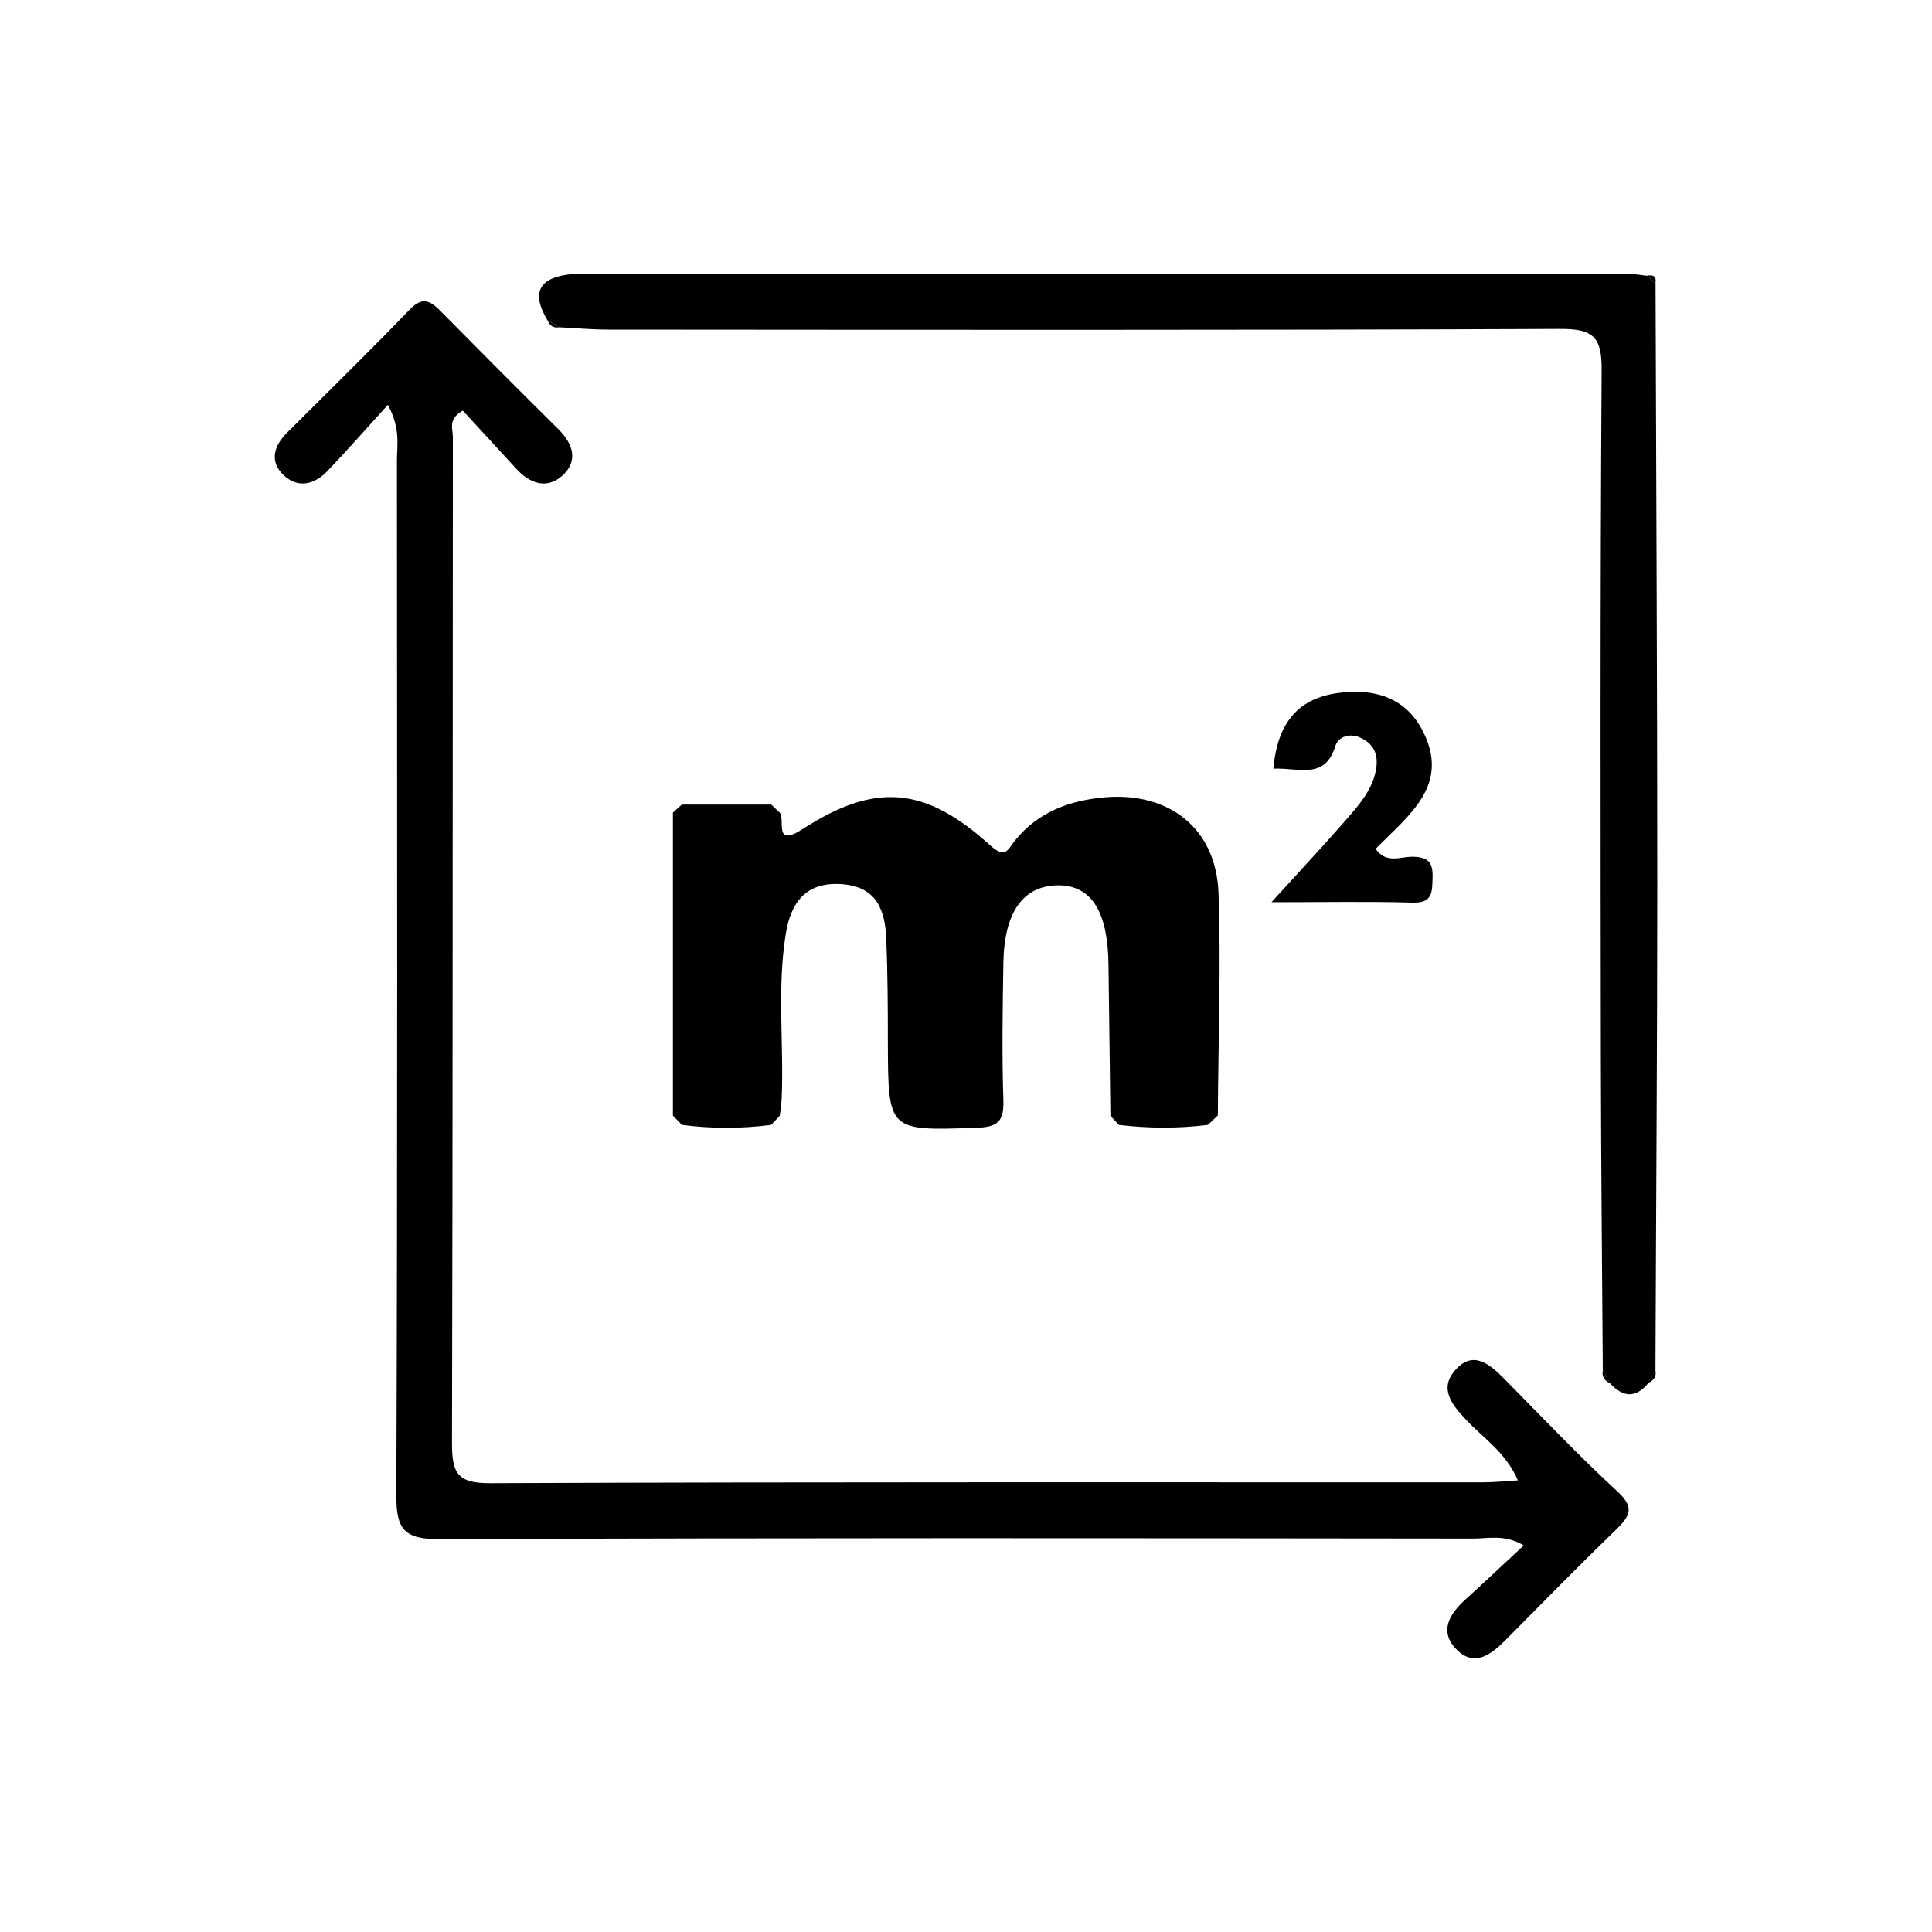
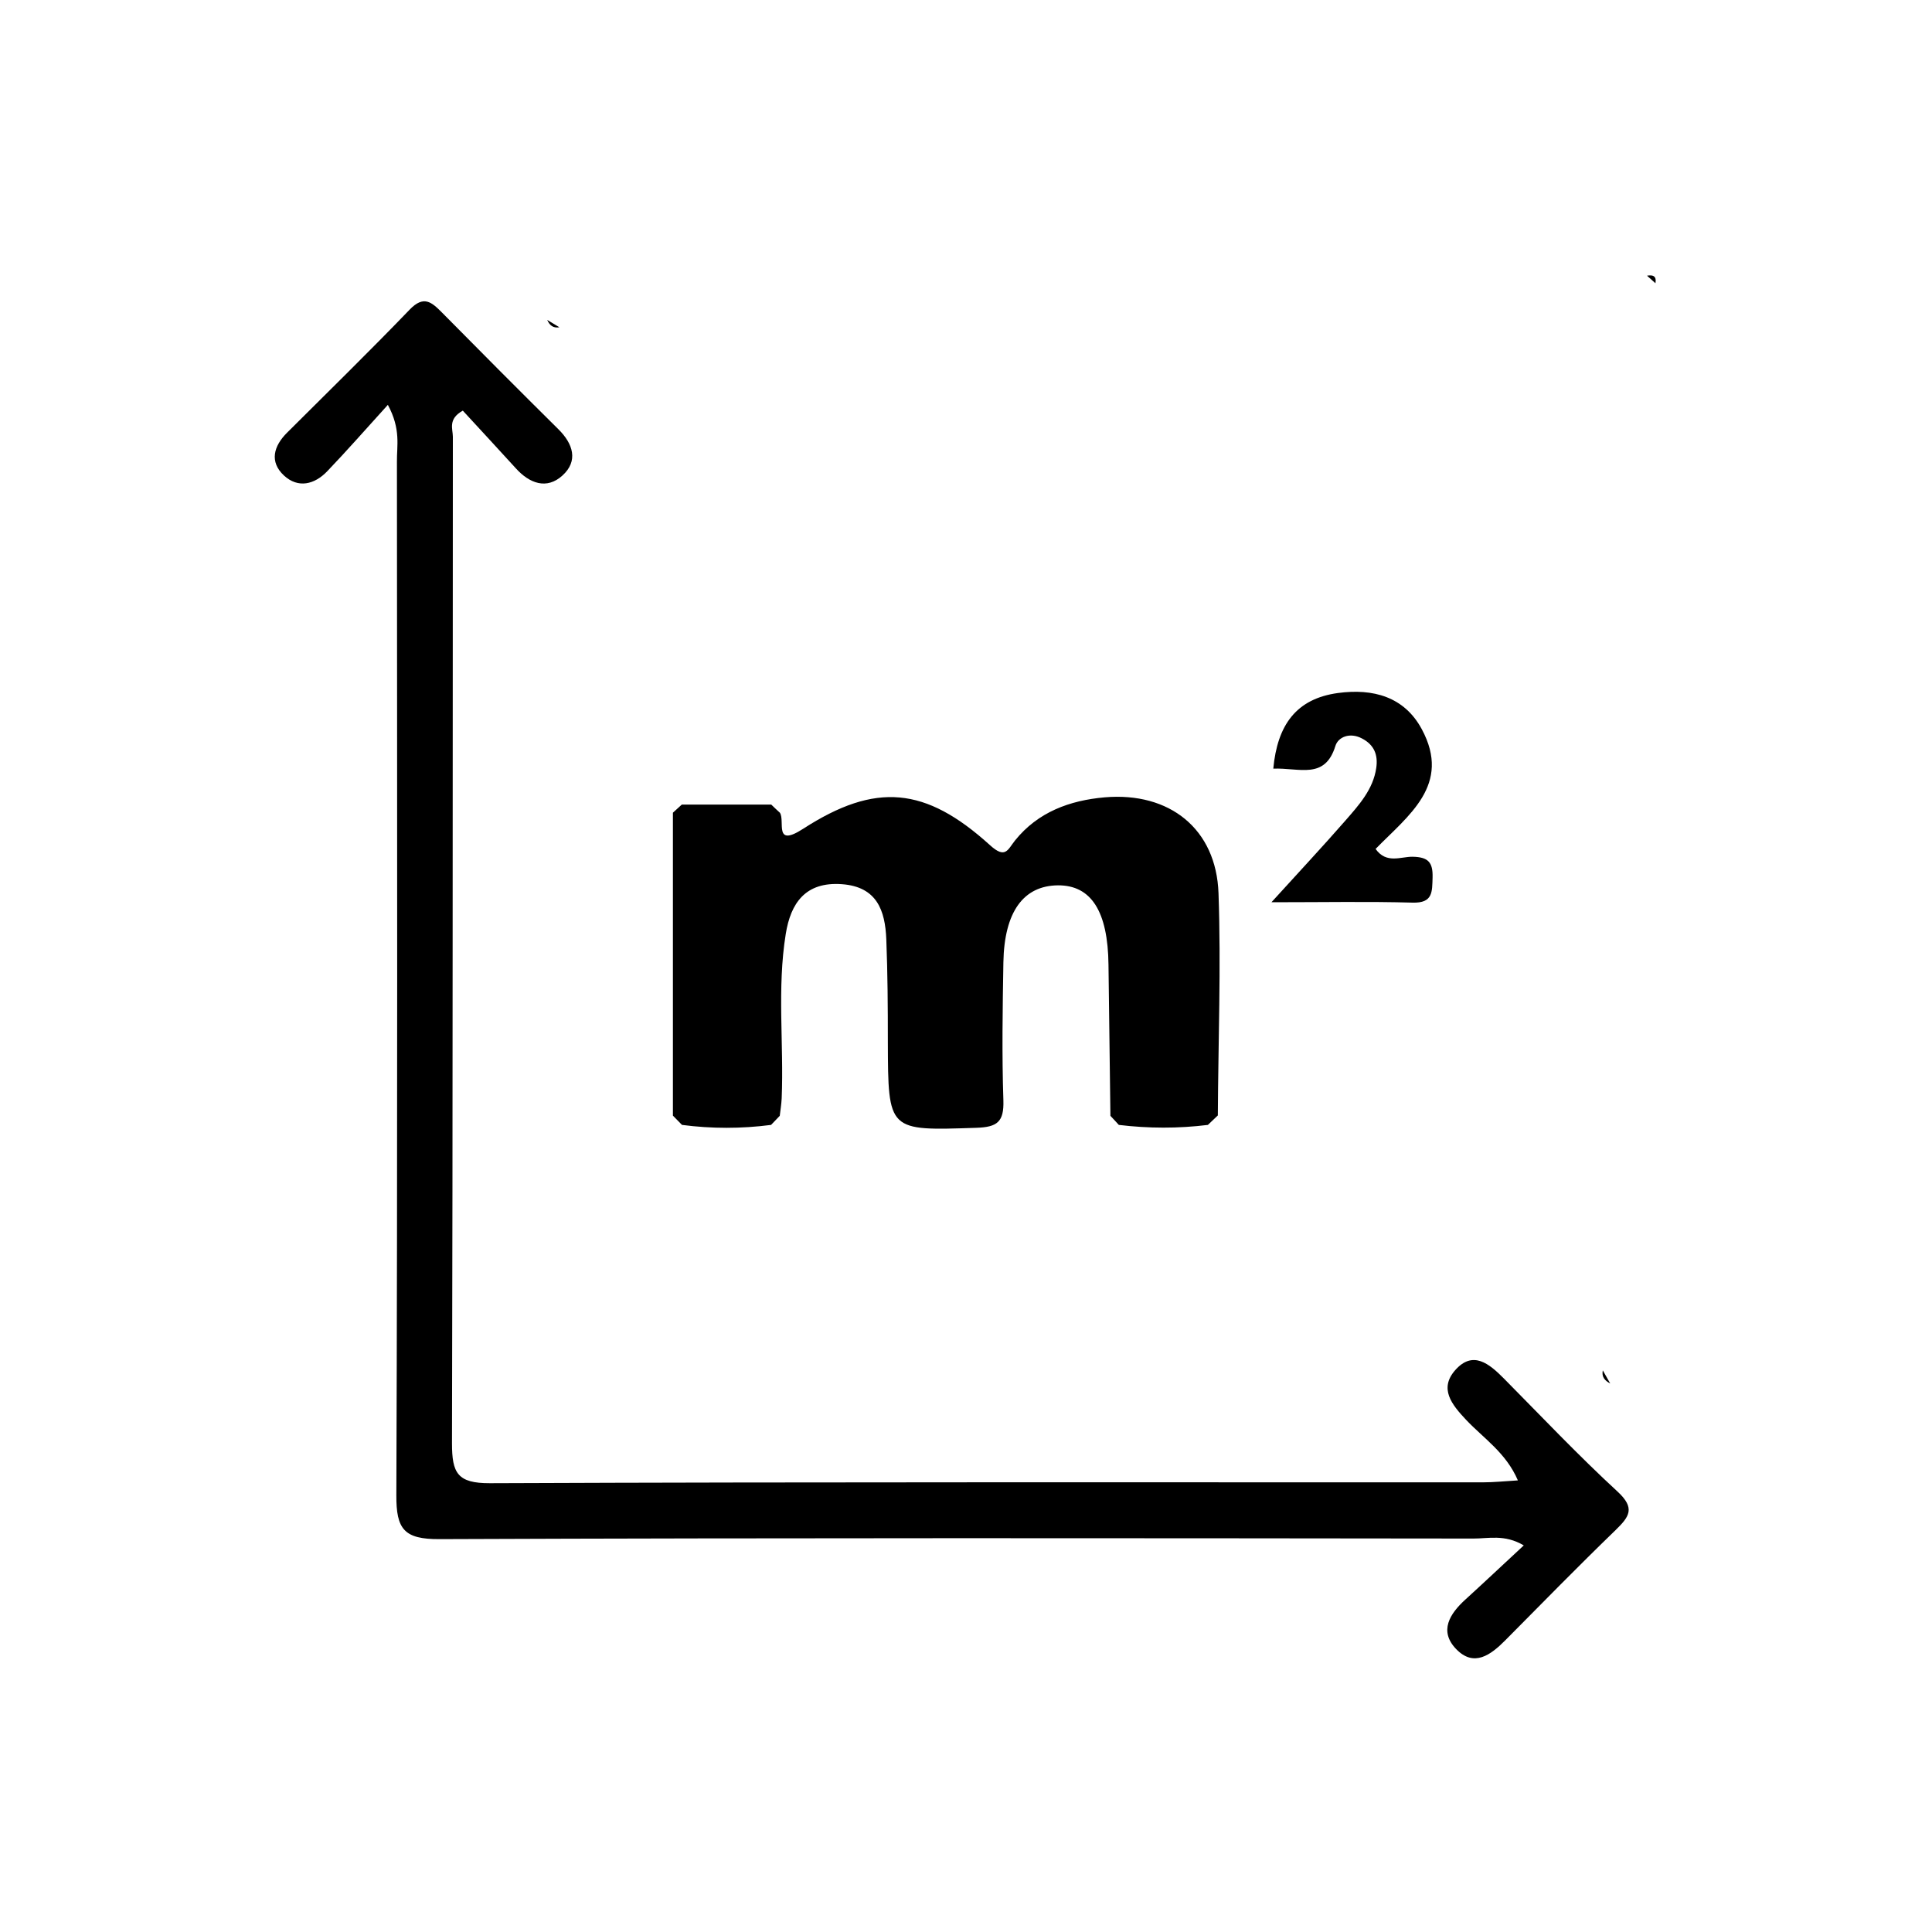
<svg xmlns="http://www.w3.org/2000/svg" id="Layer_1" data-name="Layer 1" viewBox="0 0 200 200">
  <defs>
    <style>
      .cls-1 {
        stroke-width: 0px;
      }
    </style>
  </defs>
  <g>
    <path class="cls-1" d="m80.74,84.14c.55.88-.67,3.64,2.41,1.65,7.5-4.84,12.65-4.35,19.32,1.69,1.62,1.48,1.84.48,2.61-.48,2.37-2.94,5.65-4.14,9.27-4.46,6.73-.58,11.56,3.27,11.79,9.93.27,7.66-.03,15.33-.07,23-.34.32-.68.65-1.03.98-3.07.38-6.15.37-9.22,0-.29-.31-.57-.63-.87-.94-.06-5.21-.14-10.43-.2-15.64-.06-5.53-1.79-8.24-5.23-8.22-3.57.03-5.56,2.74-5.65,7.98-.08,4.76-.16,9.52,0,14.28.07,2.23-.63,2.77-2.81,2.84-9.14.3-9.12.4-9.15-8.92,0-3.53-.02-7.06-.16-10.59-.12-2.98-.96-5.45-4.61-5.71-3.76-.27-5.29,1.96-5.8,5.16-.91,5.64-.19,11.33-.42,17-.03.61-.13,1.22-.2,1.82-.3.31-.6.63-.9.94-3.07.4-6.15.4-9.22,0-.31-.32-.63-.64-.94-.96v-31.36c.3-.28.62-.56.92-.84,3.08,0,6.17,0,9.26,0,.3.3.6.57.9.85Z" />
    <path class="cls-1" d="m131.81,79.57c.42-4.49,2.35-7.24,6.7-7.83,3.63-.49,6.86.38,8.67,3.74,3.11,5.77-1.4,8.94-4.78,12.4,1.12,1.58,2.62.79,3.83.81,1.64.03,2.11.59,2.07,2.15-.05,1.48.05,2.66-2.07,2.6-4.58-.13-9.16-.04-14.61-.04,2.87-3.16,5.31-5.77,7.66-8.46,1.4-1.61,2.87-3.22,3.19-5.45.19-1.32-.19-2.38-1.49-3.05-1.23-.65-2.45-.16-2.74.78-1.09,3.53-3.72,2.24-6.44,2.35Z" />
  </g>
  <path class="cls-1" d="m171.37,29.32c-.29-.26-.57-.52-.87-.78.64-.12,1,.06.87.78Z" />
  <g>
    <path class="cls-1" d="m40.16,41.9c-2.34,2.58-4.26,4.77-6.28,6.88-1.32,1.38-3.02,1.8-4.49.44-1.52-1.42-1.06-3.05.33-4.43,4.25-4.24,8.54-8.43,12.69-12.74,1.45-1.51,2.27-.78,3.34.3,4,4.05,8.01,8.08,12.05,12.08,1.53,1.51,2.09,3.29.42,4.8-1.62,1.47-3.4.83-4.83-.76-1.84-2.03-3.71-4.03-5.48-5.96-1.57.87-1.03,1.91-1.03,2.7-.03,34.74,0,69.47-.09,104.21,0,3.07.56,4.13,3.92,4.12,34.28-.14,68.58-.08,102.86-.09,1.05,0,2.09-.11,3.56-.2-1.22-2.86-3.57-4.37-5.36-6.27-1.5-1.59-2.81-3.23-1.13-5.14,1.84-2.09,3.53-.66,5.04.86,3.89,3.93,7.7,7.96,11.77,11.71,1.86,1.72,1.22,2.59-.2,3.98-3.87,3.74-7.63,7.59-11.42,11.41-1.51,1.52-3.25,2.83-5.1.9-1.78-1.86-.66-3.64.97-5.12,1.92-1.75,3.81-3.53,6.04-5.6-1.99-1.18-3.67-.7-5.22-.71-35.67-.04-71.34-.08-107.02.06-3.68.02-4.49-1.03-4.47-4.56.13-35.66.08-71.32.06-106.98-.02-1.63.43-3.35-.94-5.88Z" />
-     <path class="cls-1" d="m56.65,33.12c-1.82-3.07-.59-4.47,2.63-4.75.45-.04.92,0,1.38,0,36.01,0,72.02,0,108.02,0,.61,0,1.22.11,1.83.18.29.26.57.52.87.78.06,20.67.18,41.34.18,62.02,0,16.84-.13,33.68-.19,50.53-.26.45-.52.9-.78,1.35-1.29,1.54-2.59,1.4-3.9,0-.26-.45-.51-.9-.77-1.36-.07-10.58-.18-21.16-.2-31.74-.03-23.94-.08-47.87.08-71.81.03-3.49-.91-4.29-4.34-4.27-32.84.14-65.69.09-98.53.07-1.68,0-3.36-.16-5.03-.24-.42-.27-.84-.52-1.26-.77Z" />
    <path class="cls-1" d="m56.65,33.12c.42.25.84.5,1.26.76-.64.11-1.02-.2-1.26-.76Z" />
  </g>
  <path class="cls-1" d="m165.92,141.86c.26.45.51.9.77,1.36-.55-.29-.91-.68-.77-1.36Z" />
-   <path class="cls-1" d="m170.58,143.2c.26-.45.52-.9.78-1.35.16.69-.22,1.07-.78,1.35Z" />
+   <path class="cls-1" d="m170.58,143.2Z" />
</svg>